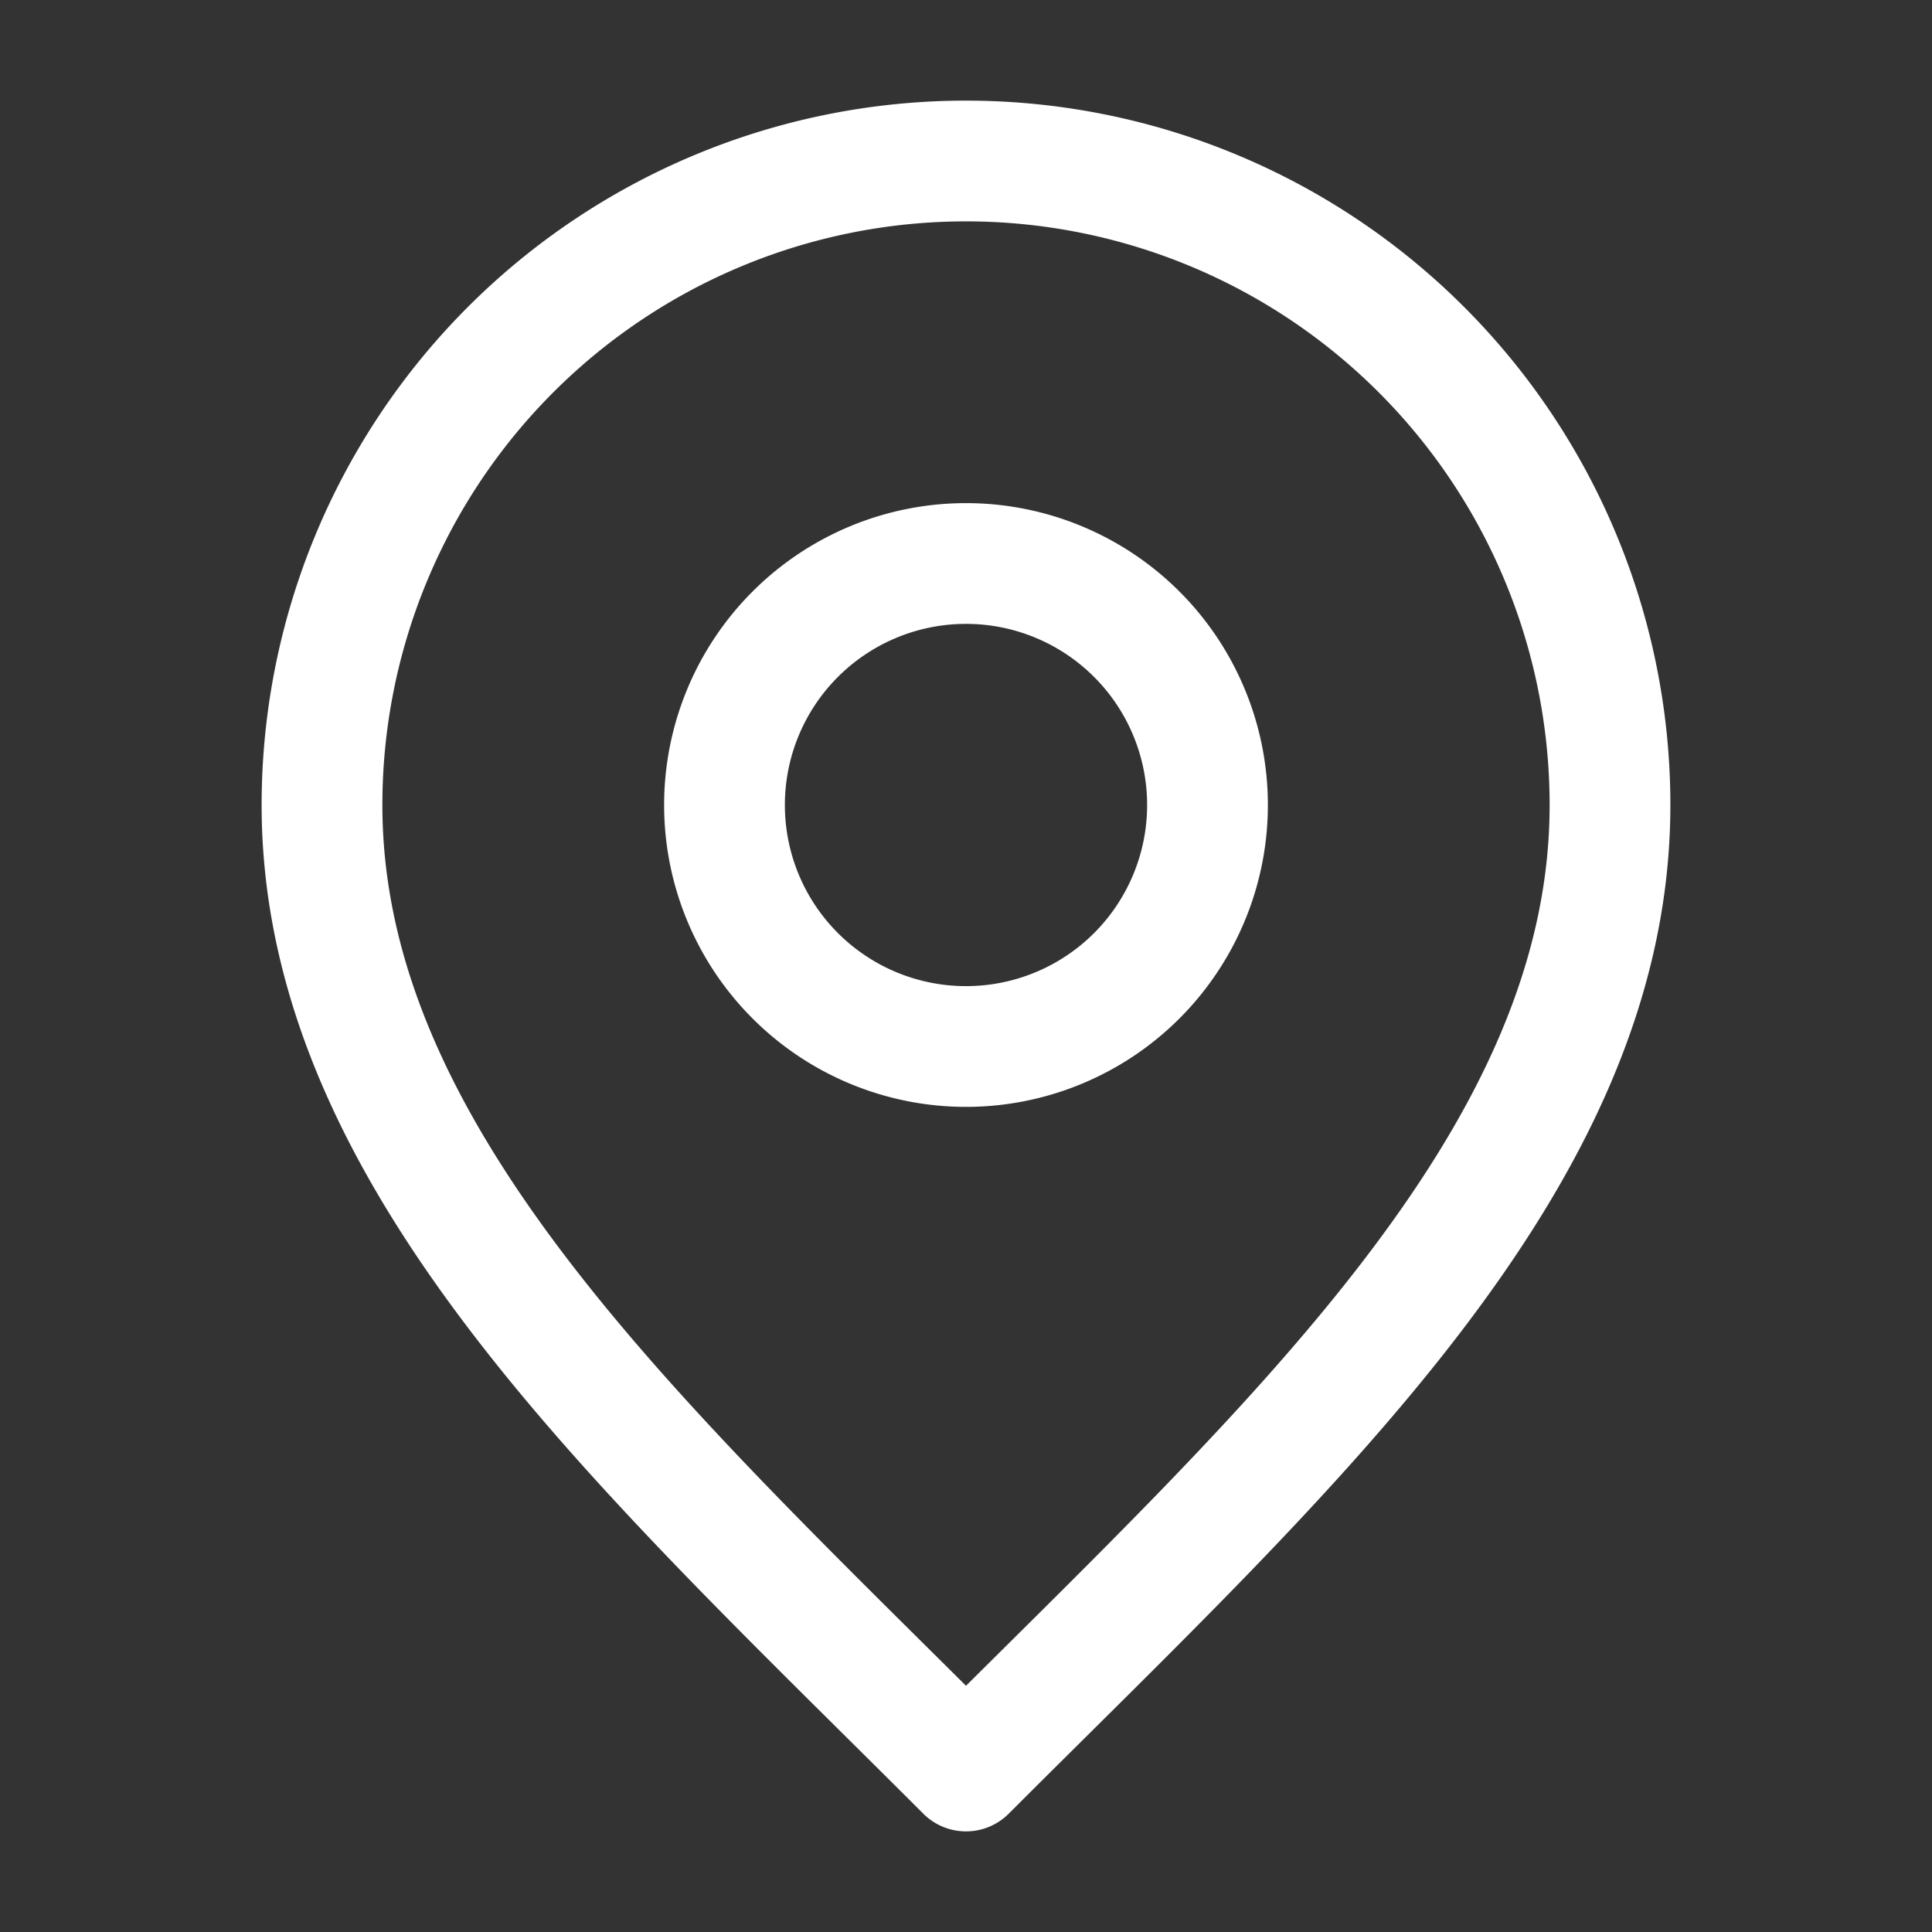
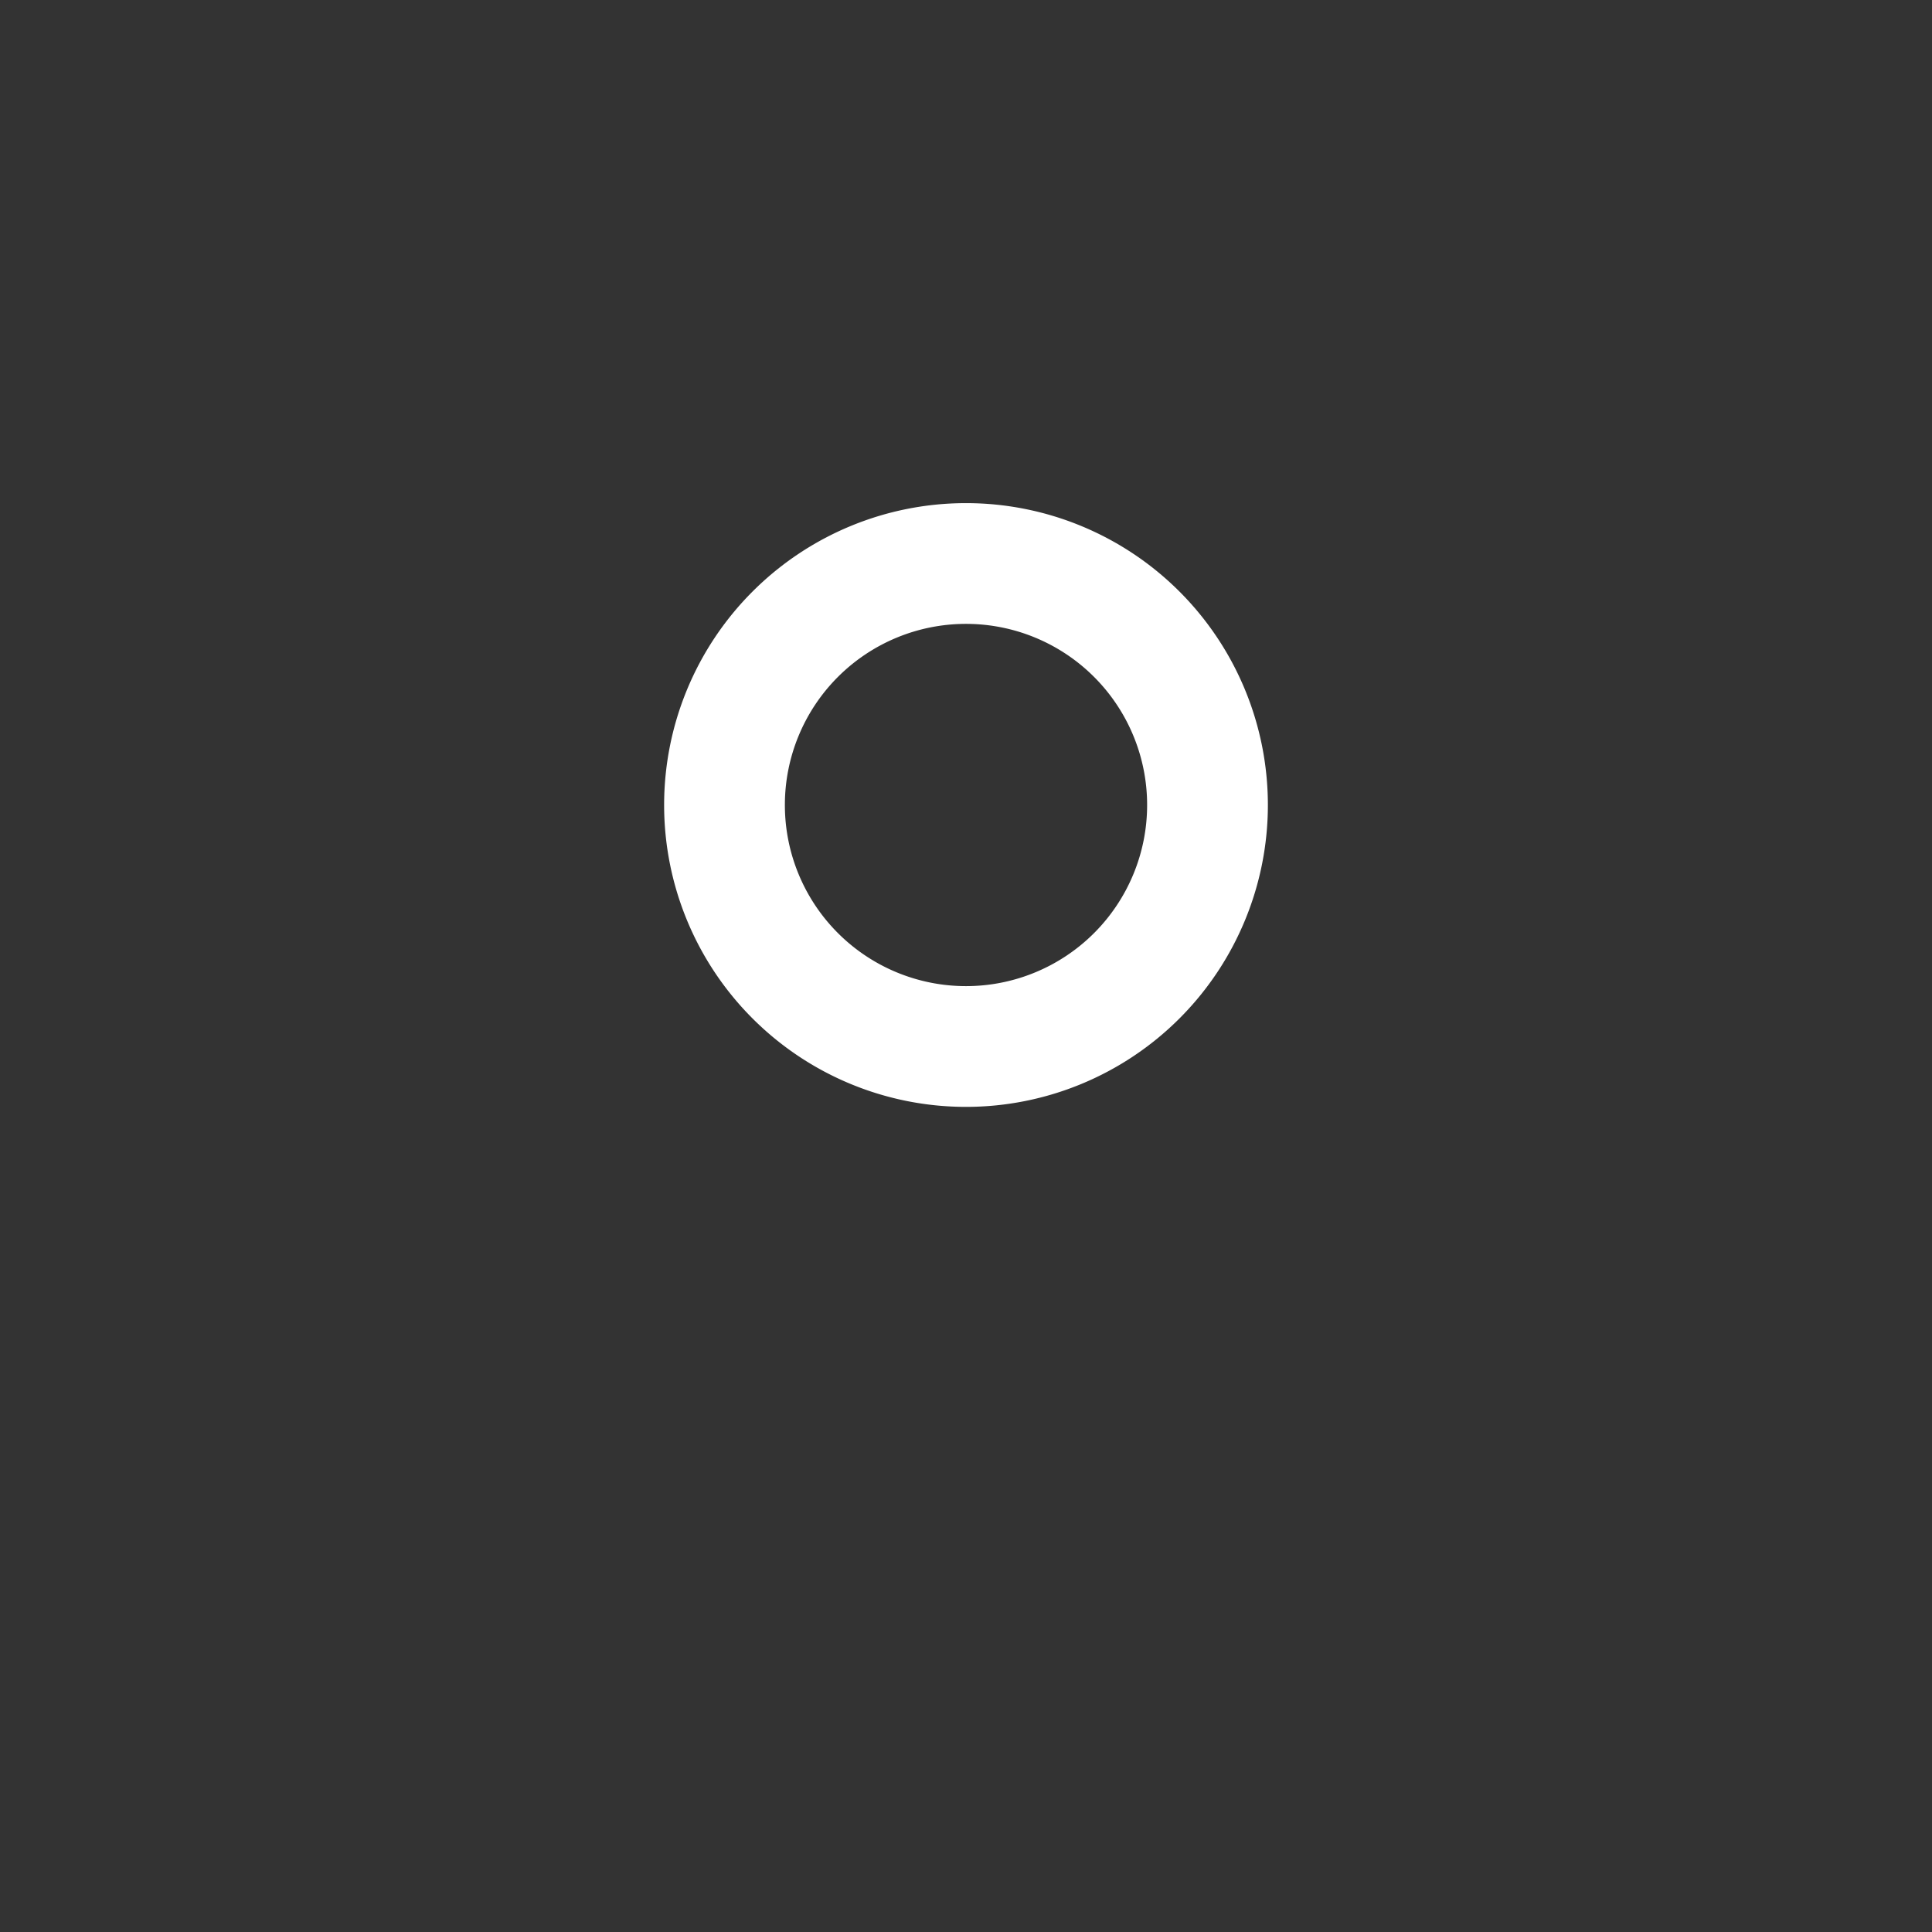
<svg xmlns="http://www.w3.org/2000/svg" width="24" height="24" fill="none">
  <rect width="100%" height="100%" fill="#333333" stroke="none" />
  <path d="M12 13a3 3 0 100-6 3 3 0 000 6z" stroke="#fff" stroke-width="1.5" stroke-linecap="round" stroke-linejoin="round" />
-   <path d="M12 22c4-4 8-7.582 8-12a8 8 0 10-16 0c0 4.418 4 8 8 12z" stroke="#fff" stroke-width="1.5" stroke-linecap="round" stroke-linejoin="round" />
</svg>